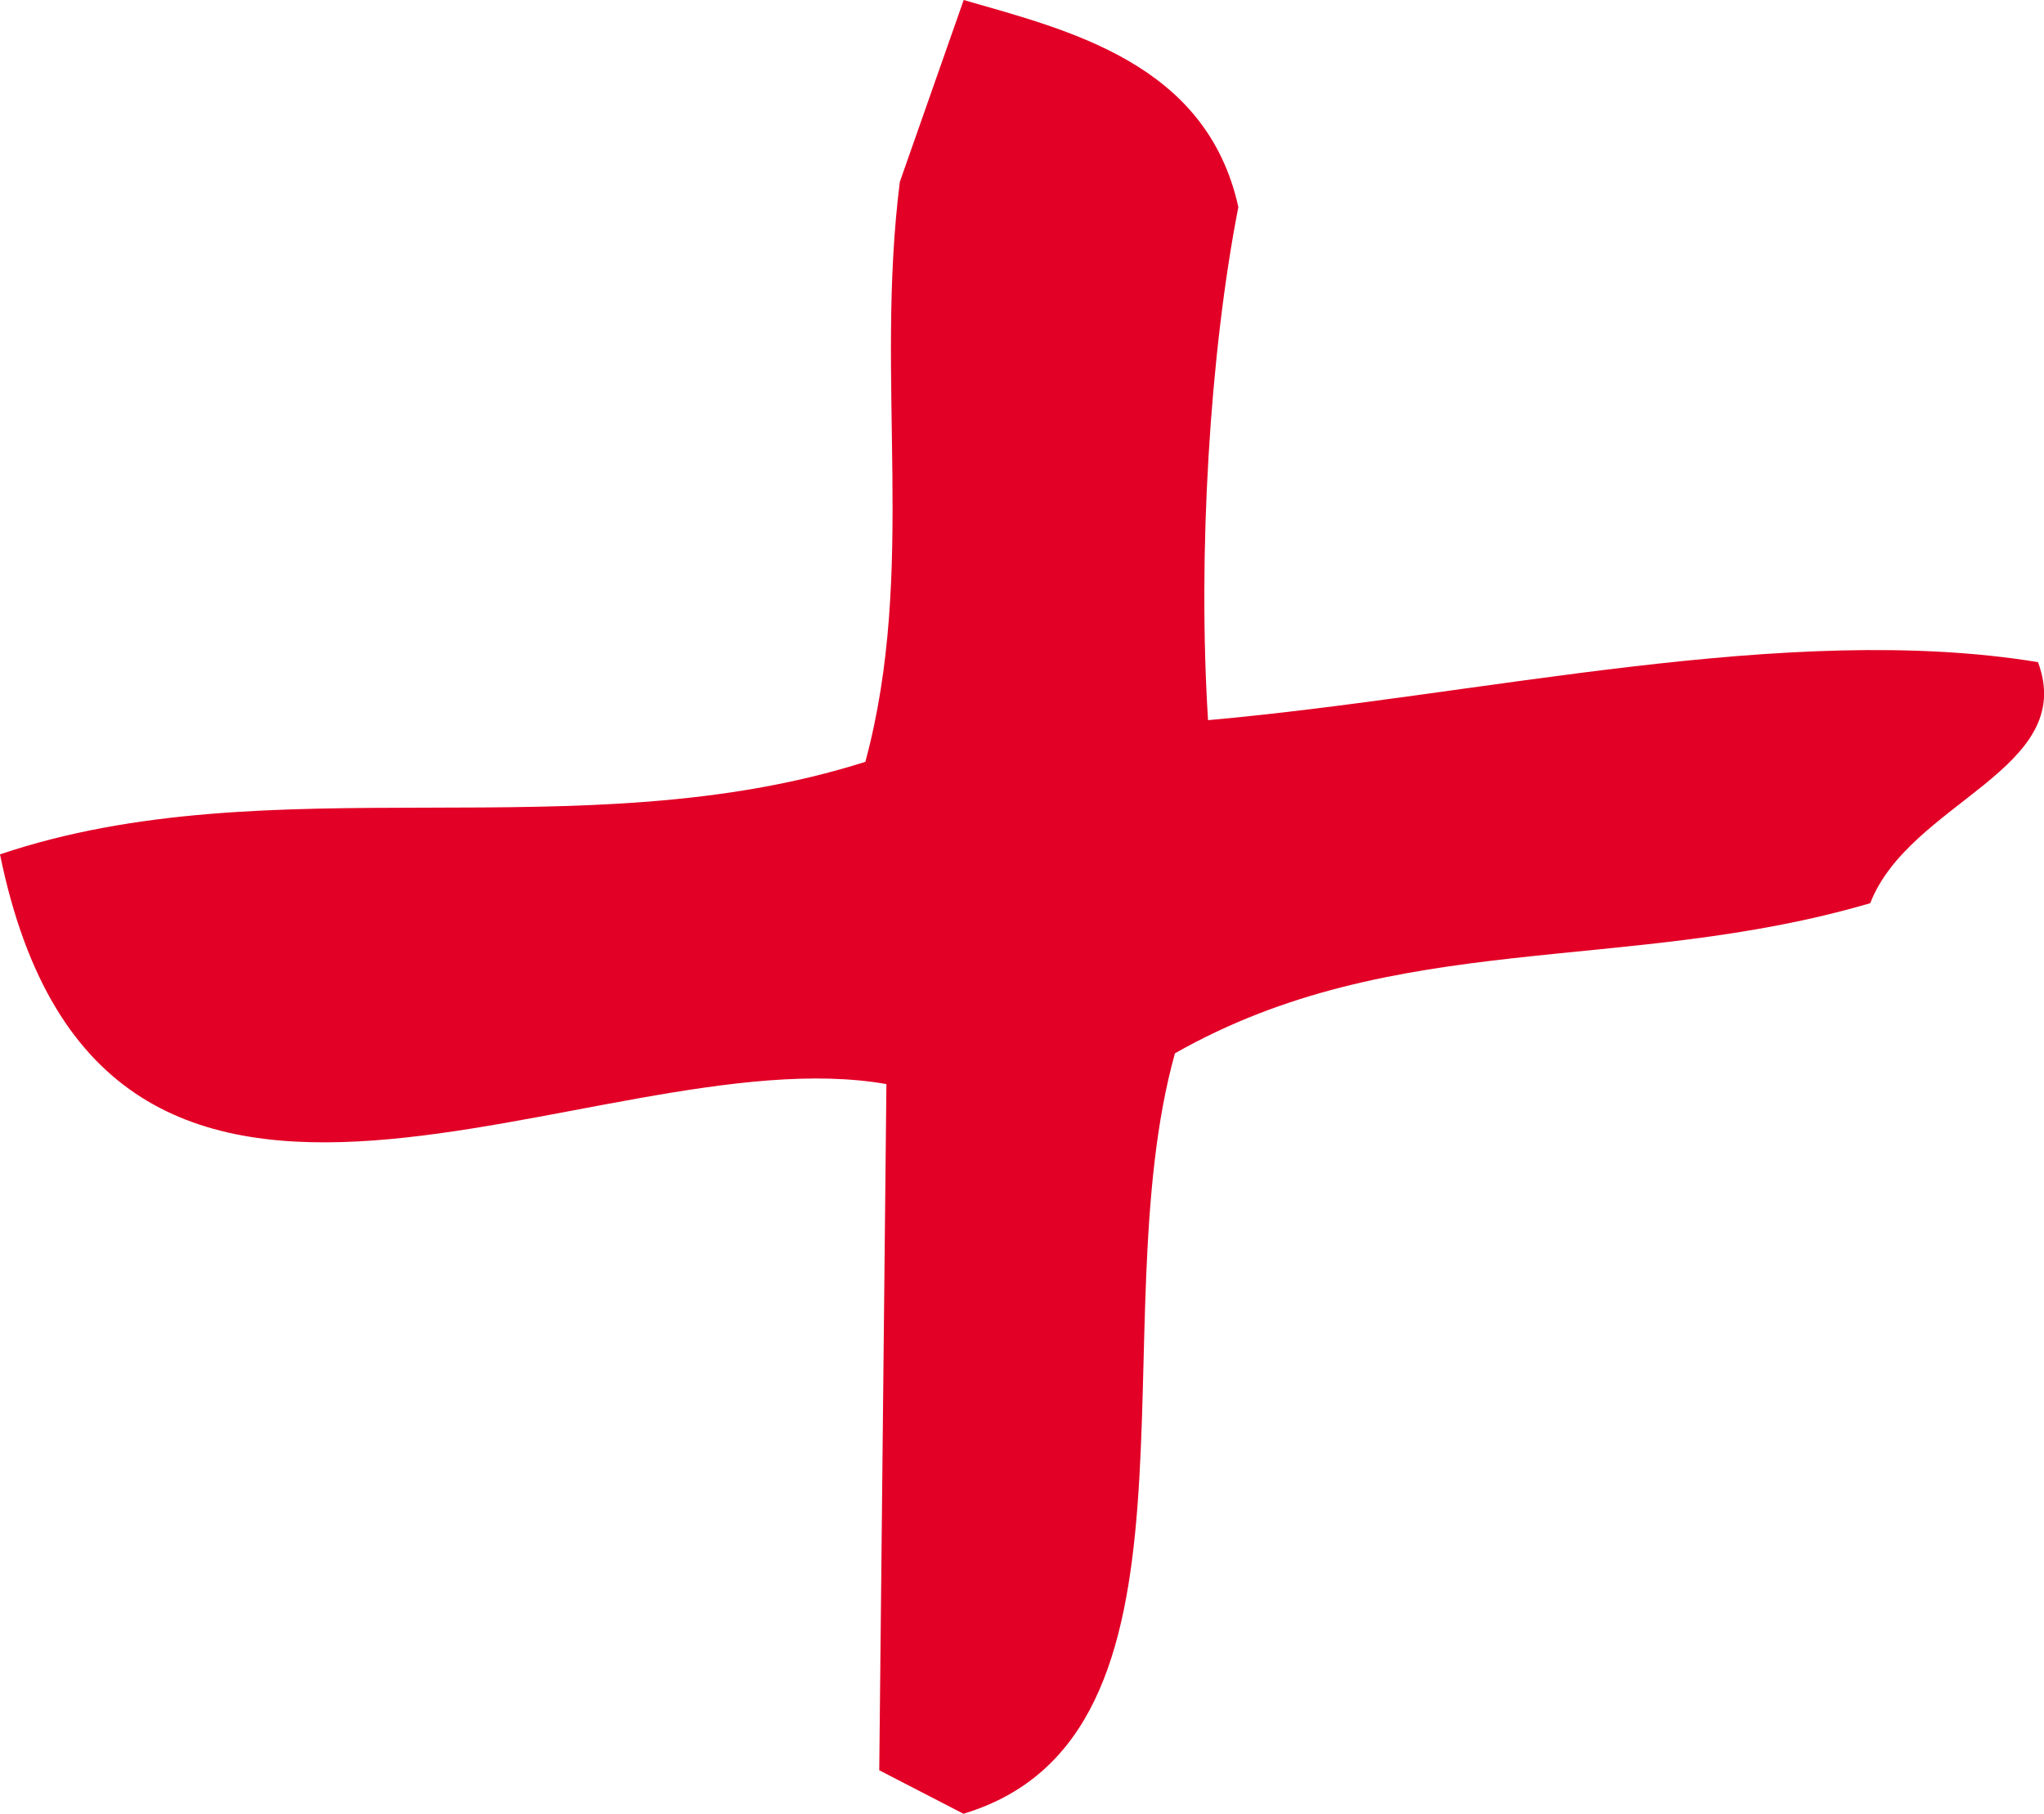
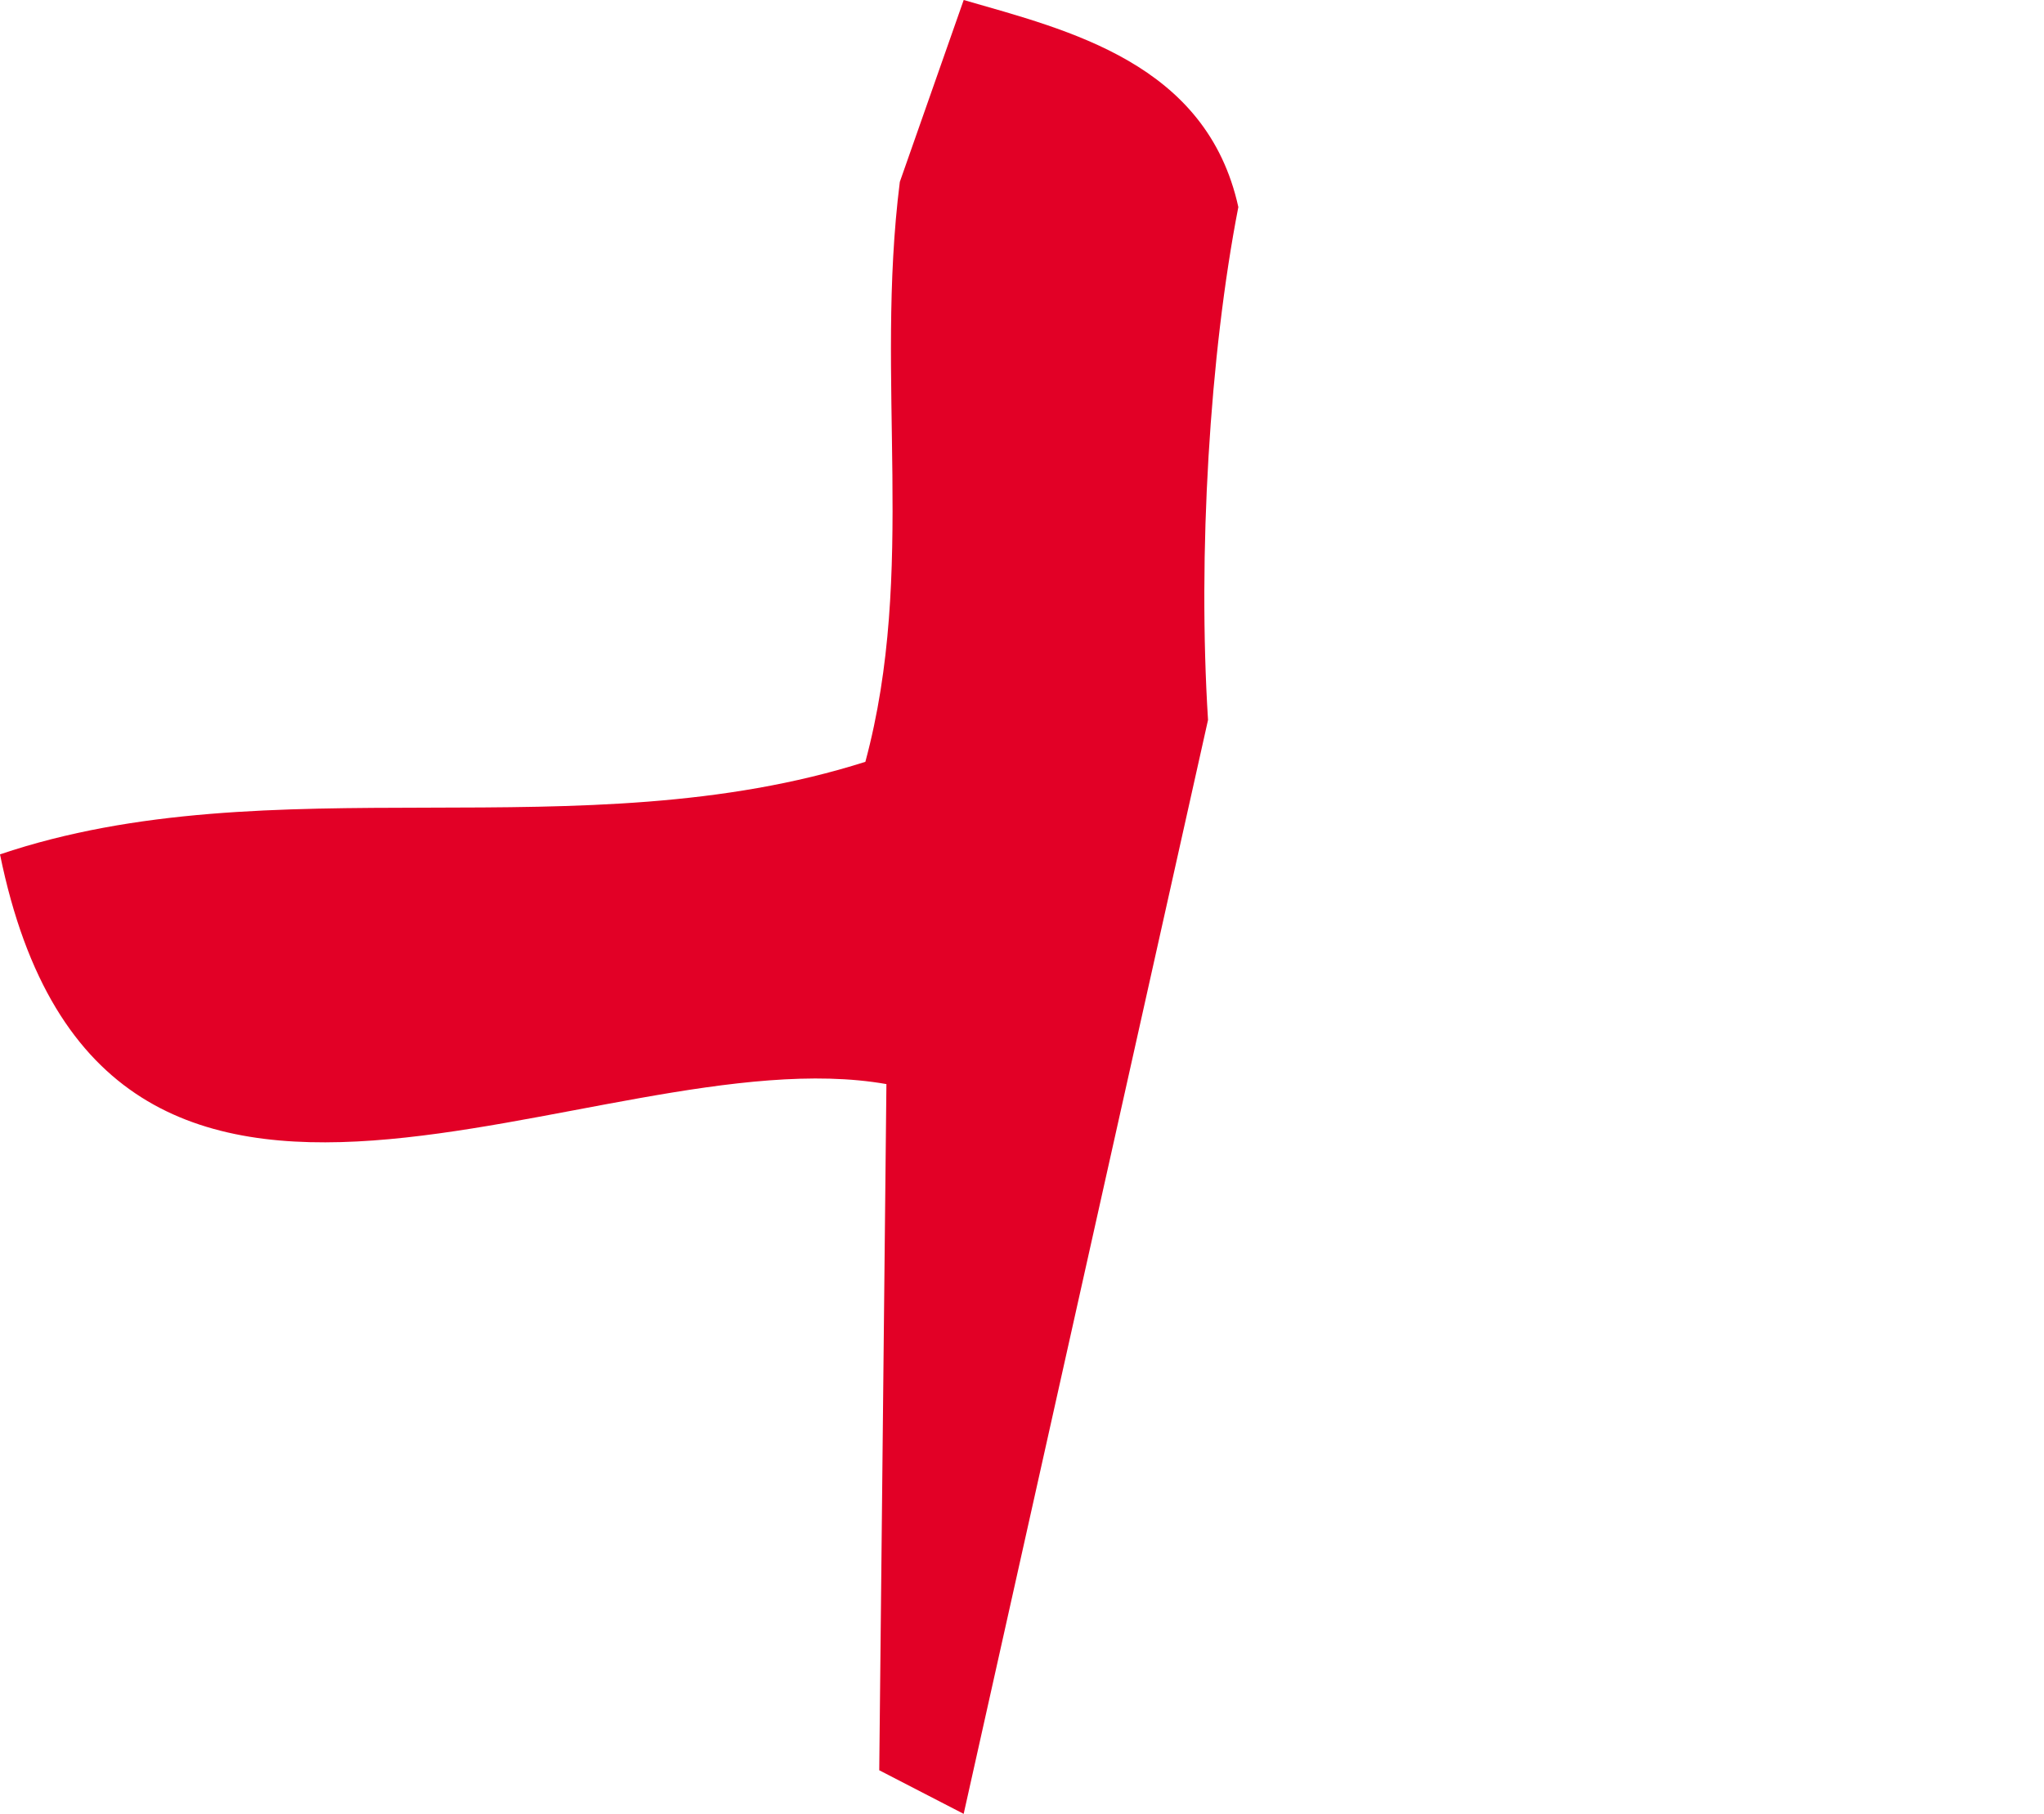
<svg xmlns="http://www.w3.org/2000/svg" id="Capa_2" viewBox="0 0 88.34 78.4">
  <defs>
    <style>.cls-1{fill:#e20026;}</style>
  </defs>
  <g id="Capa_2-2">
    <g id="Layer_1">
-       <path class="cls-1" d="M52.21,31.12c-.45-7.14,.07-15.81,1.31-22.17-1.37-6.23-7.34-7.64-11.87-8.95l-2.76,7.86c-1.09,8.65,.73,16.83-1.49,25.07-12.32,3.92-25.64,.03-37.4,4,4.47,21.95,25.77,7.72,38.31,9.93l-.31,29.66,3.64,1.88c11.14-3.36,5.87-21.17,9.14-32.87,9.54-5.42,19.5-3.39,30.05-6.49,1.7-4.38,8.98-5.78,7.25-10.42-10.84-1.77-24,1.45-35.88,2.51h.01Z" />
+       <path class="cls-1" d="M52.21,31.12c-.45-7.14,.07-15.81,1.31-22.17-1.37-6.23-7.34-7.64-11.87-8.95l-2.76,7.86c-1.09,8.65,.73,16.83-1.49,25.07-12.32,3.92-25.64,.03-37.4,4,4.47,21.95,25.77,7.72,38.31,9.93l-.31,29.66,3.64,1.88h.01Z" />
    </g>
  </g>
</svg>